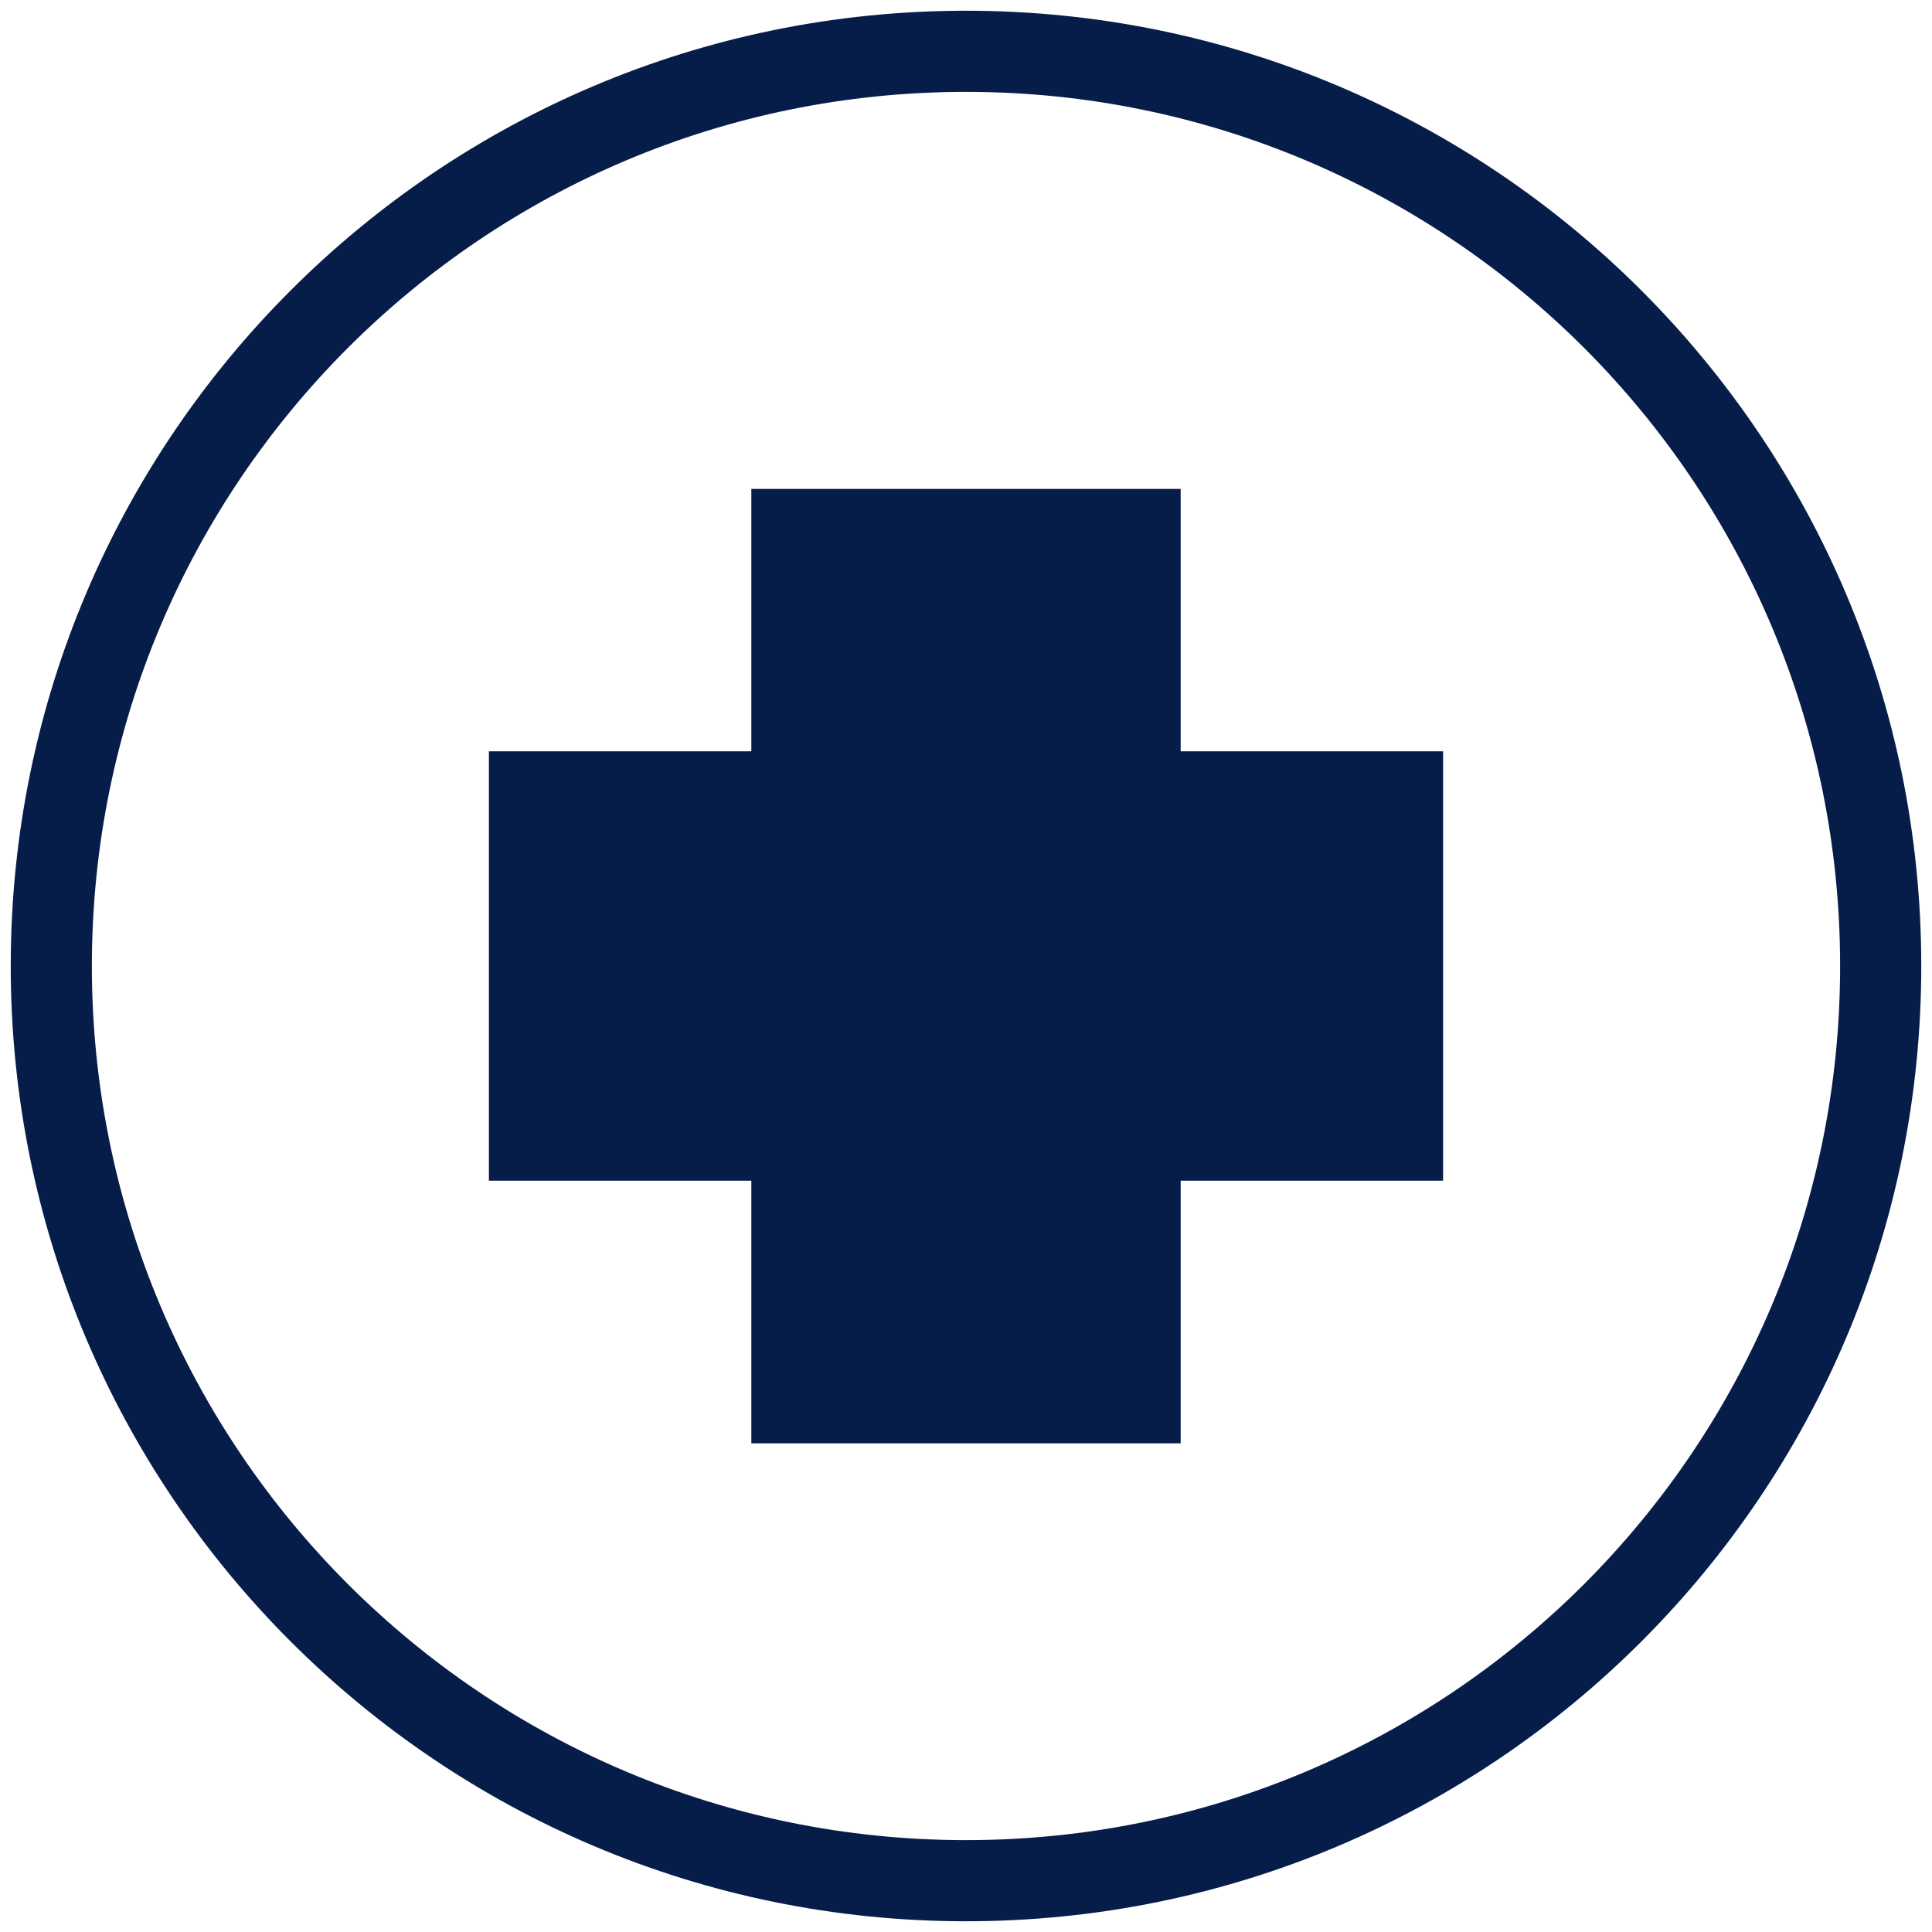
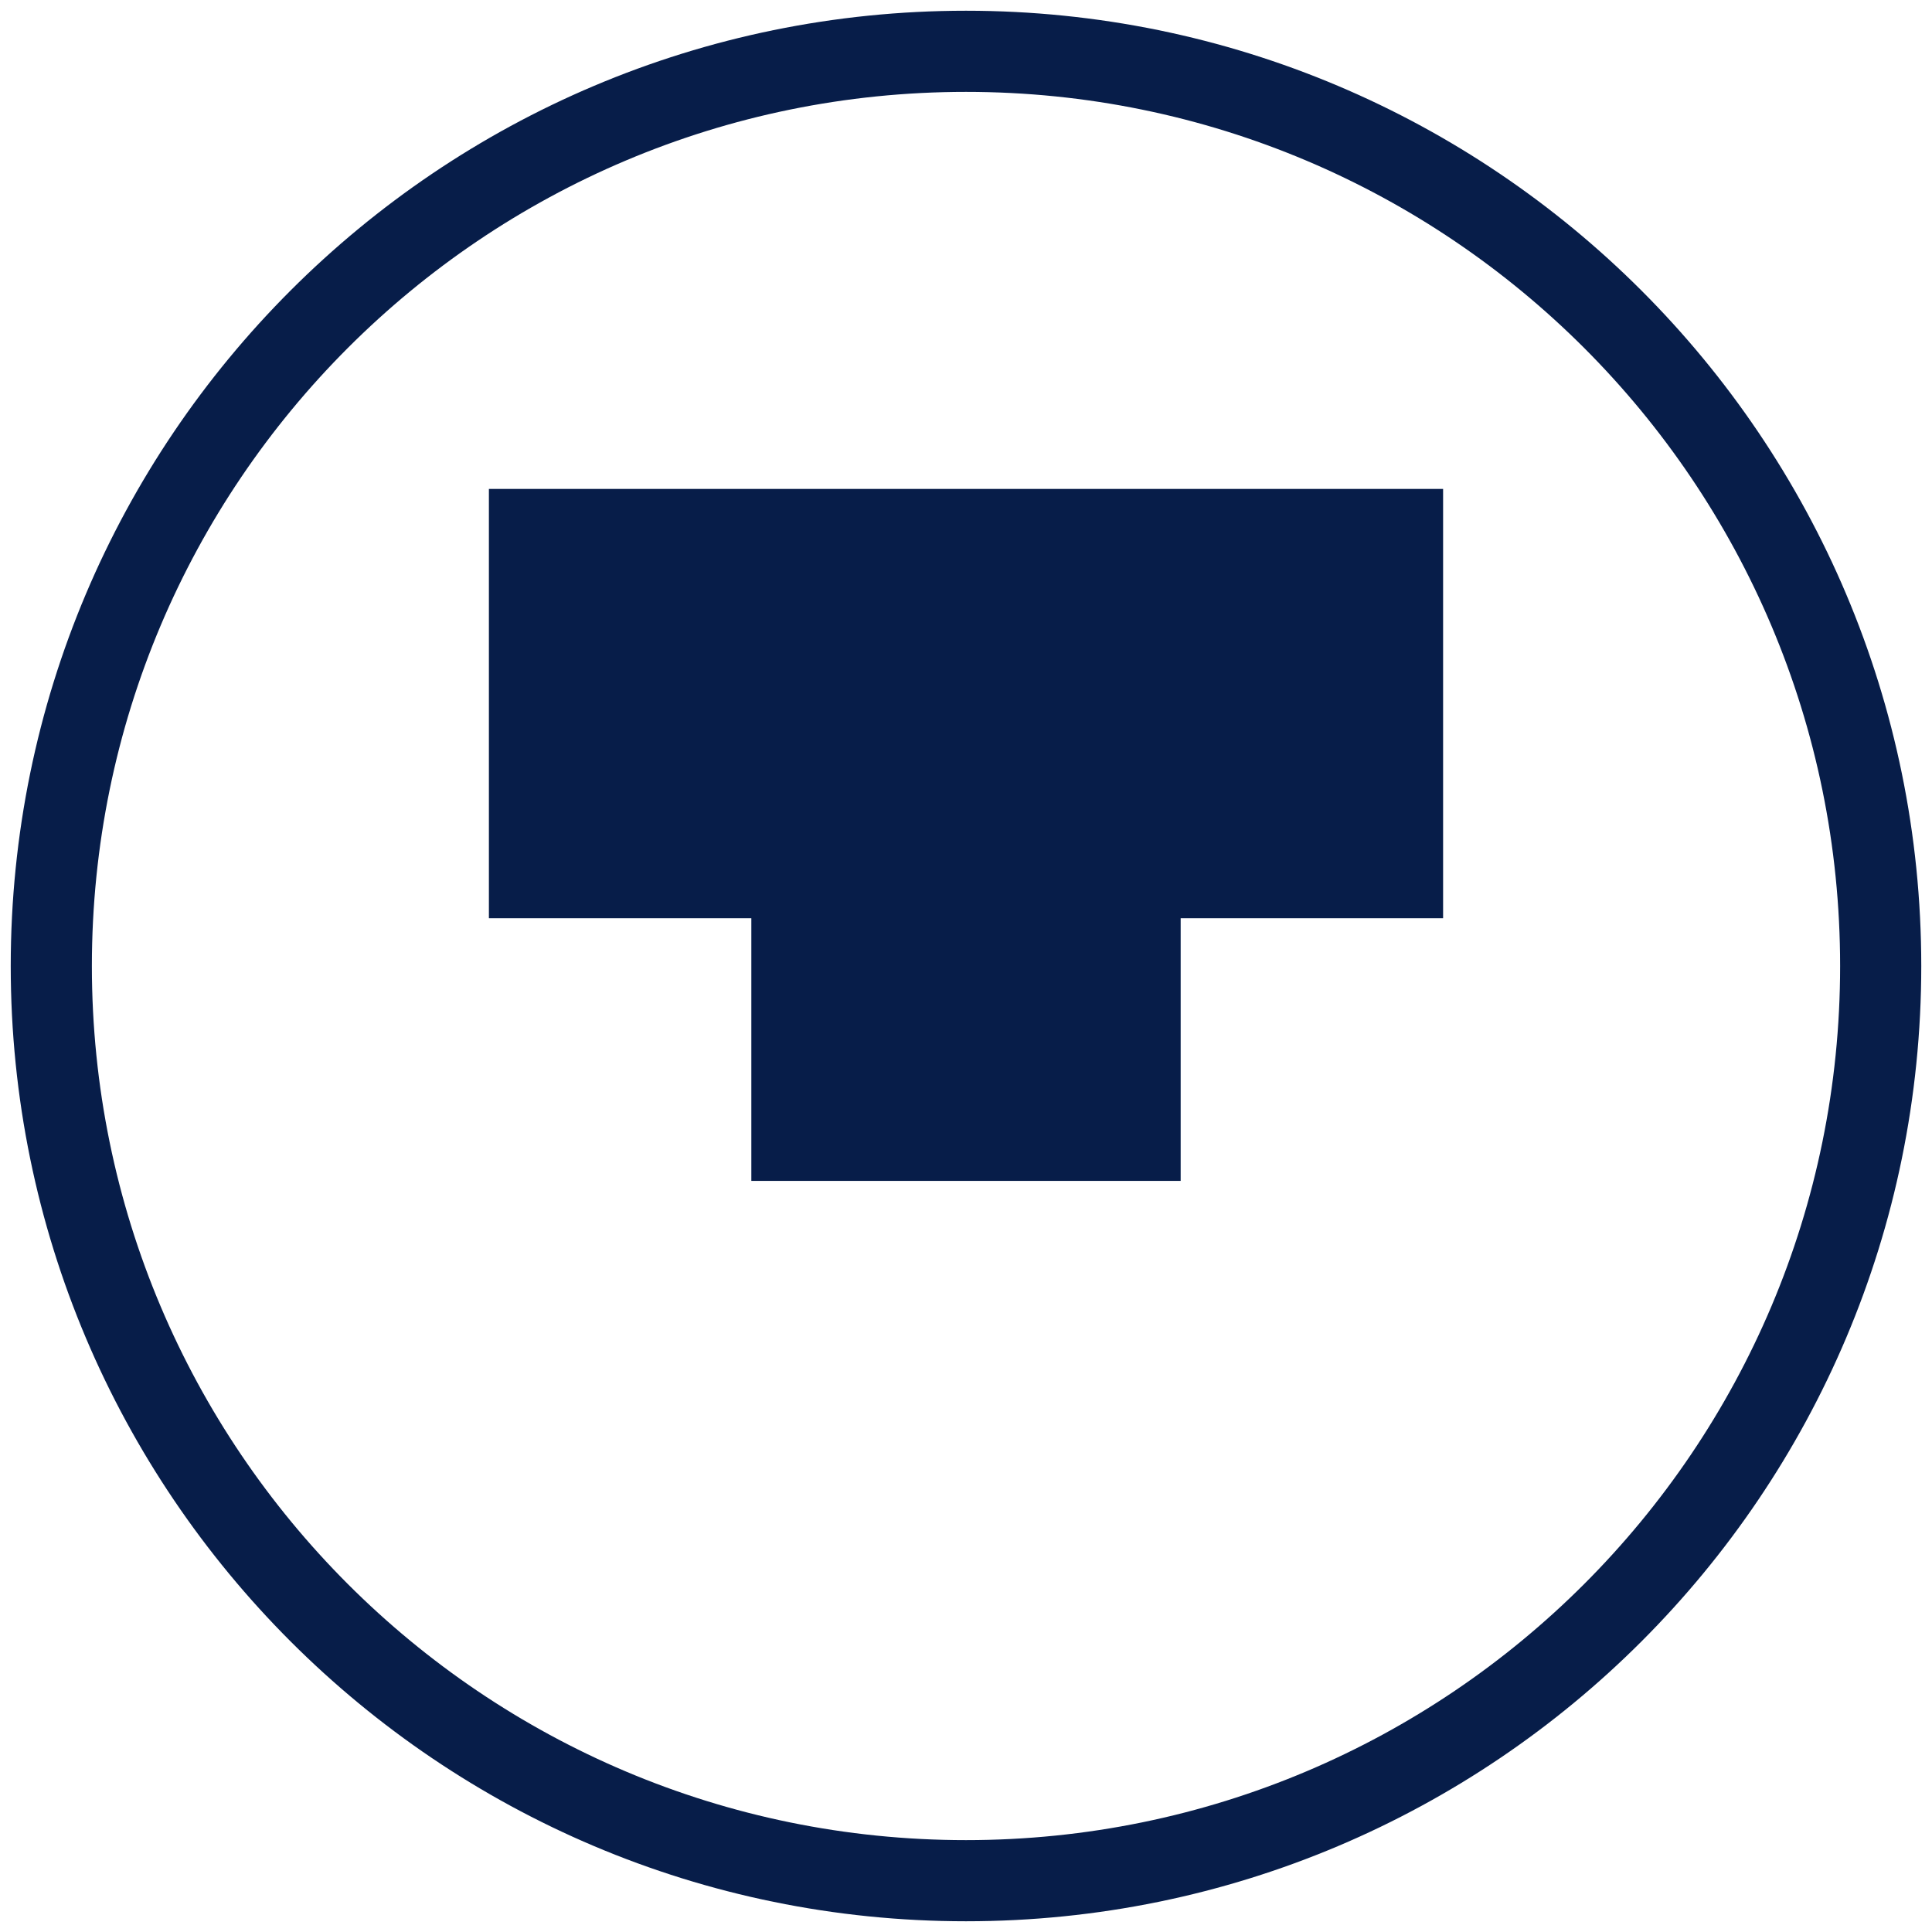
<svg xmlns="http://www.w3.org/2000/svg" id="Ebene_1" version="1.1" viewBox="0 0 180 180">
-   <path d="M110,45.55h-40v24.45h-24.45v40h24.45v24.47h40v-24.47h24.45v-40h-24.45v-24.45ZM90,1C40.84,1,1,40.86,1,90s39.86,89,89,89,89-39.84,89-89S139.14,1,90,1ZM90,171.44c-44.98,0-81.44-36.46-81.44-81.44S45.02,8.56,90,8.56s81.44,36.46,81.44,81.44-36.46,81.44-81.44,81.44h0Z" fill="#071d49" />
+   <path d="M110,45.55h-40h-24.45v40h24.45v24.47h40v-24.47h24.45v-40h-24.45v-24.45ZM90,1C40.84,1,1,40.86,1,90s39.86,89,89,89,89-39.84,89-89S139.14,1,90,1ZM90,171.44c-44.98,0-81.44-36.46-81.44-81.44S45.02,8.56,90,8.56s81.44,36.46,81.44,81.44-36.46,81.44-81.44,81.44h0Z" fill="#071d49" />
</svg>